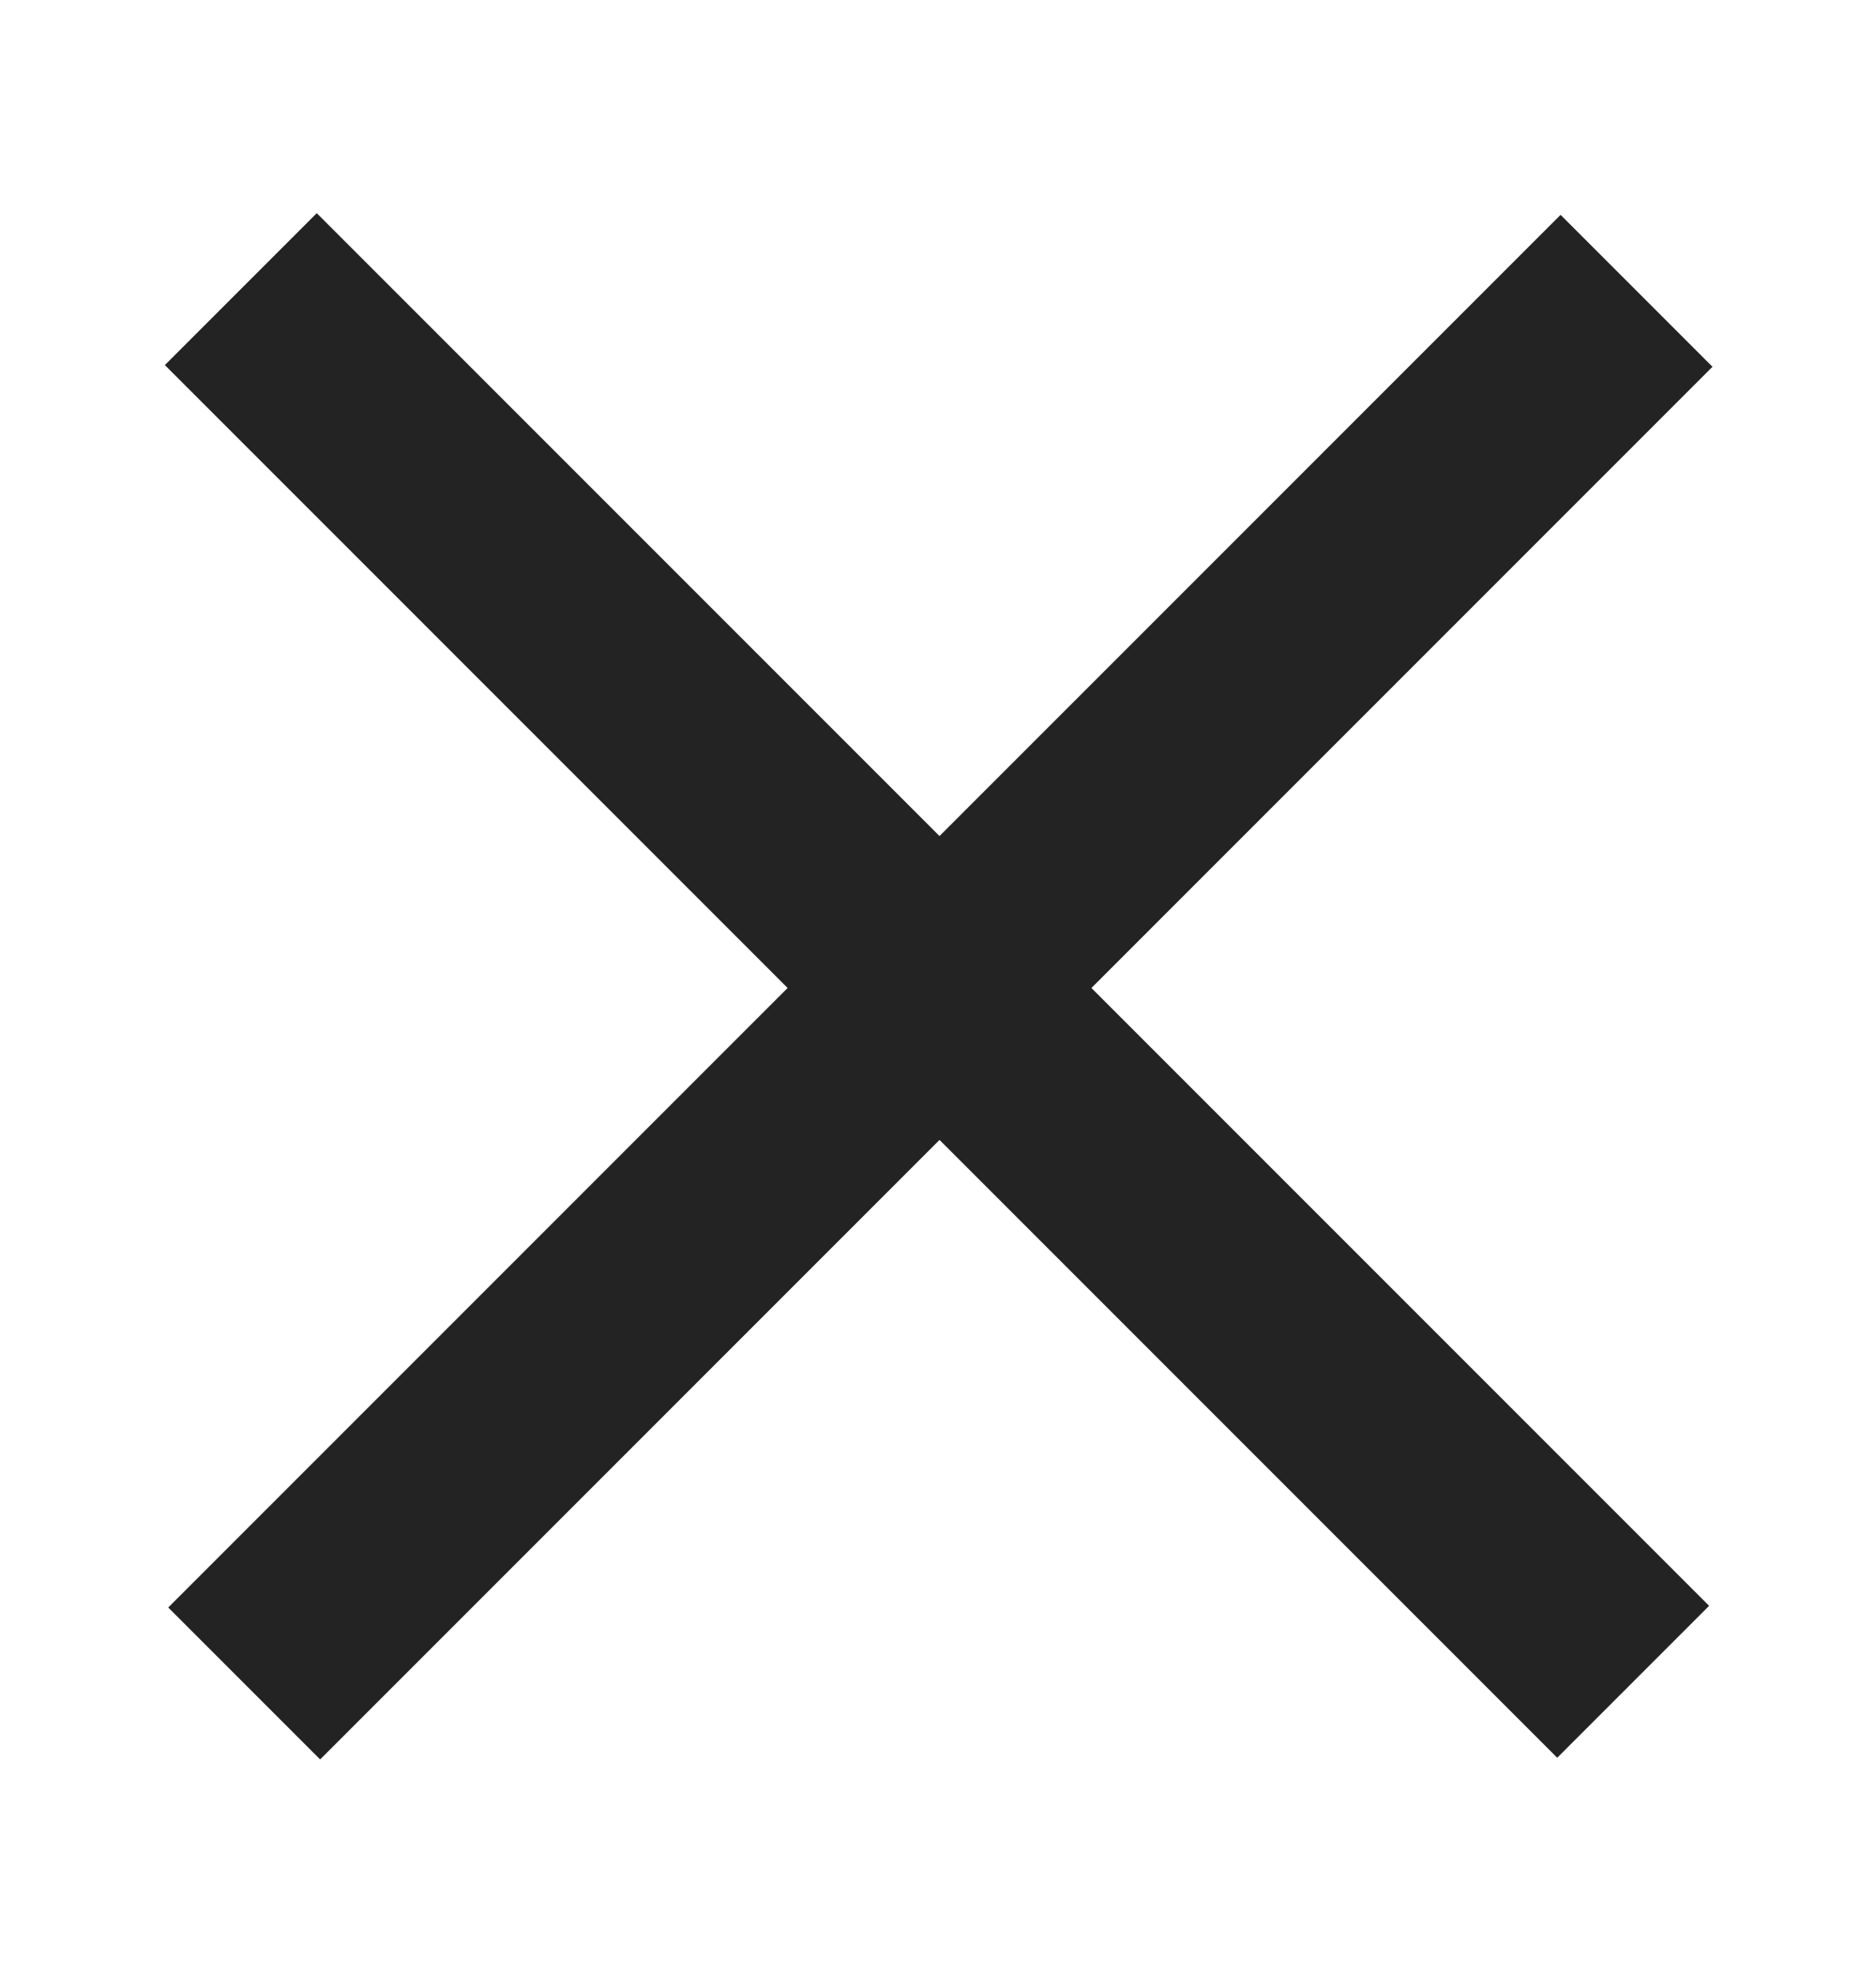
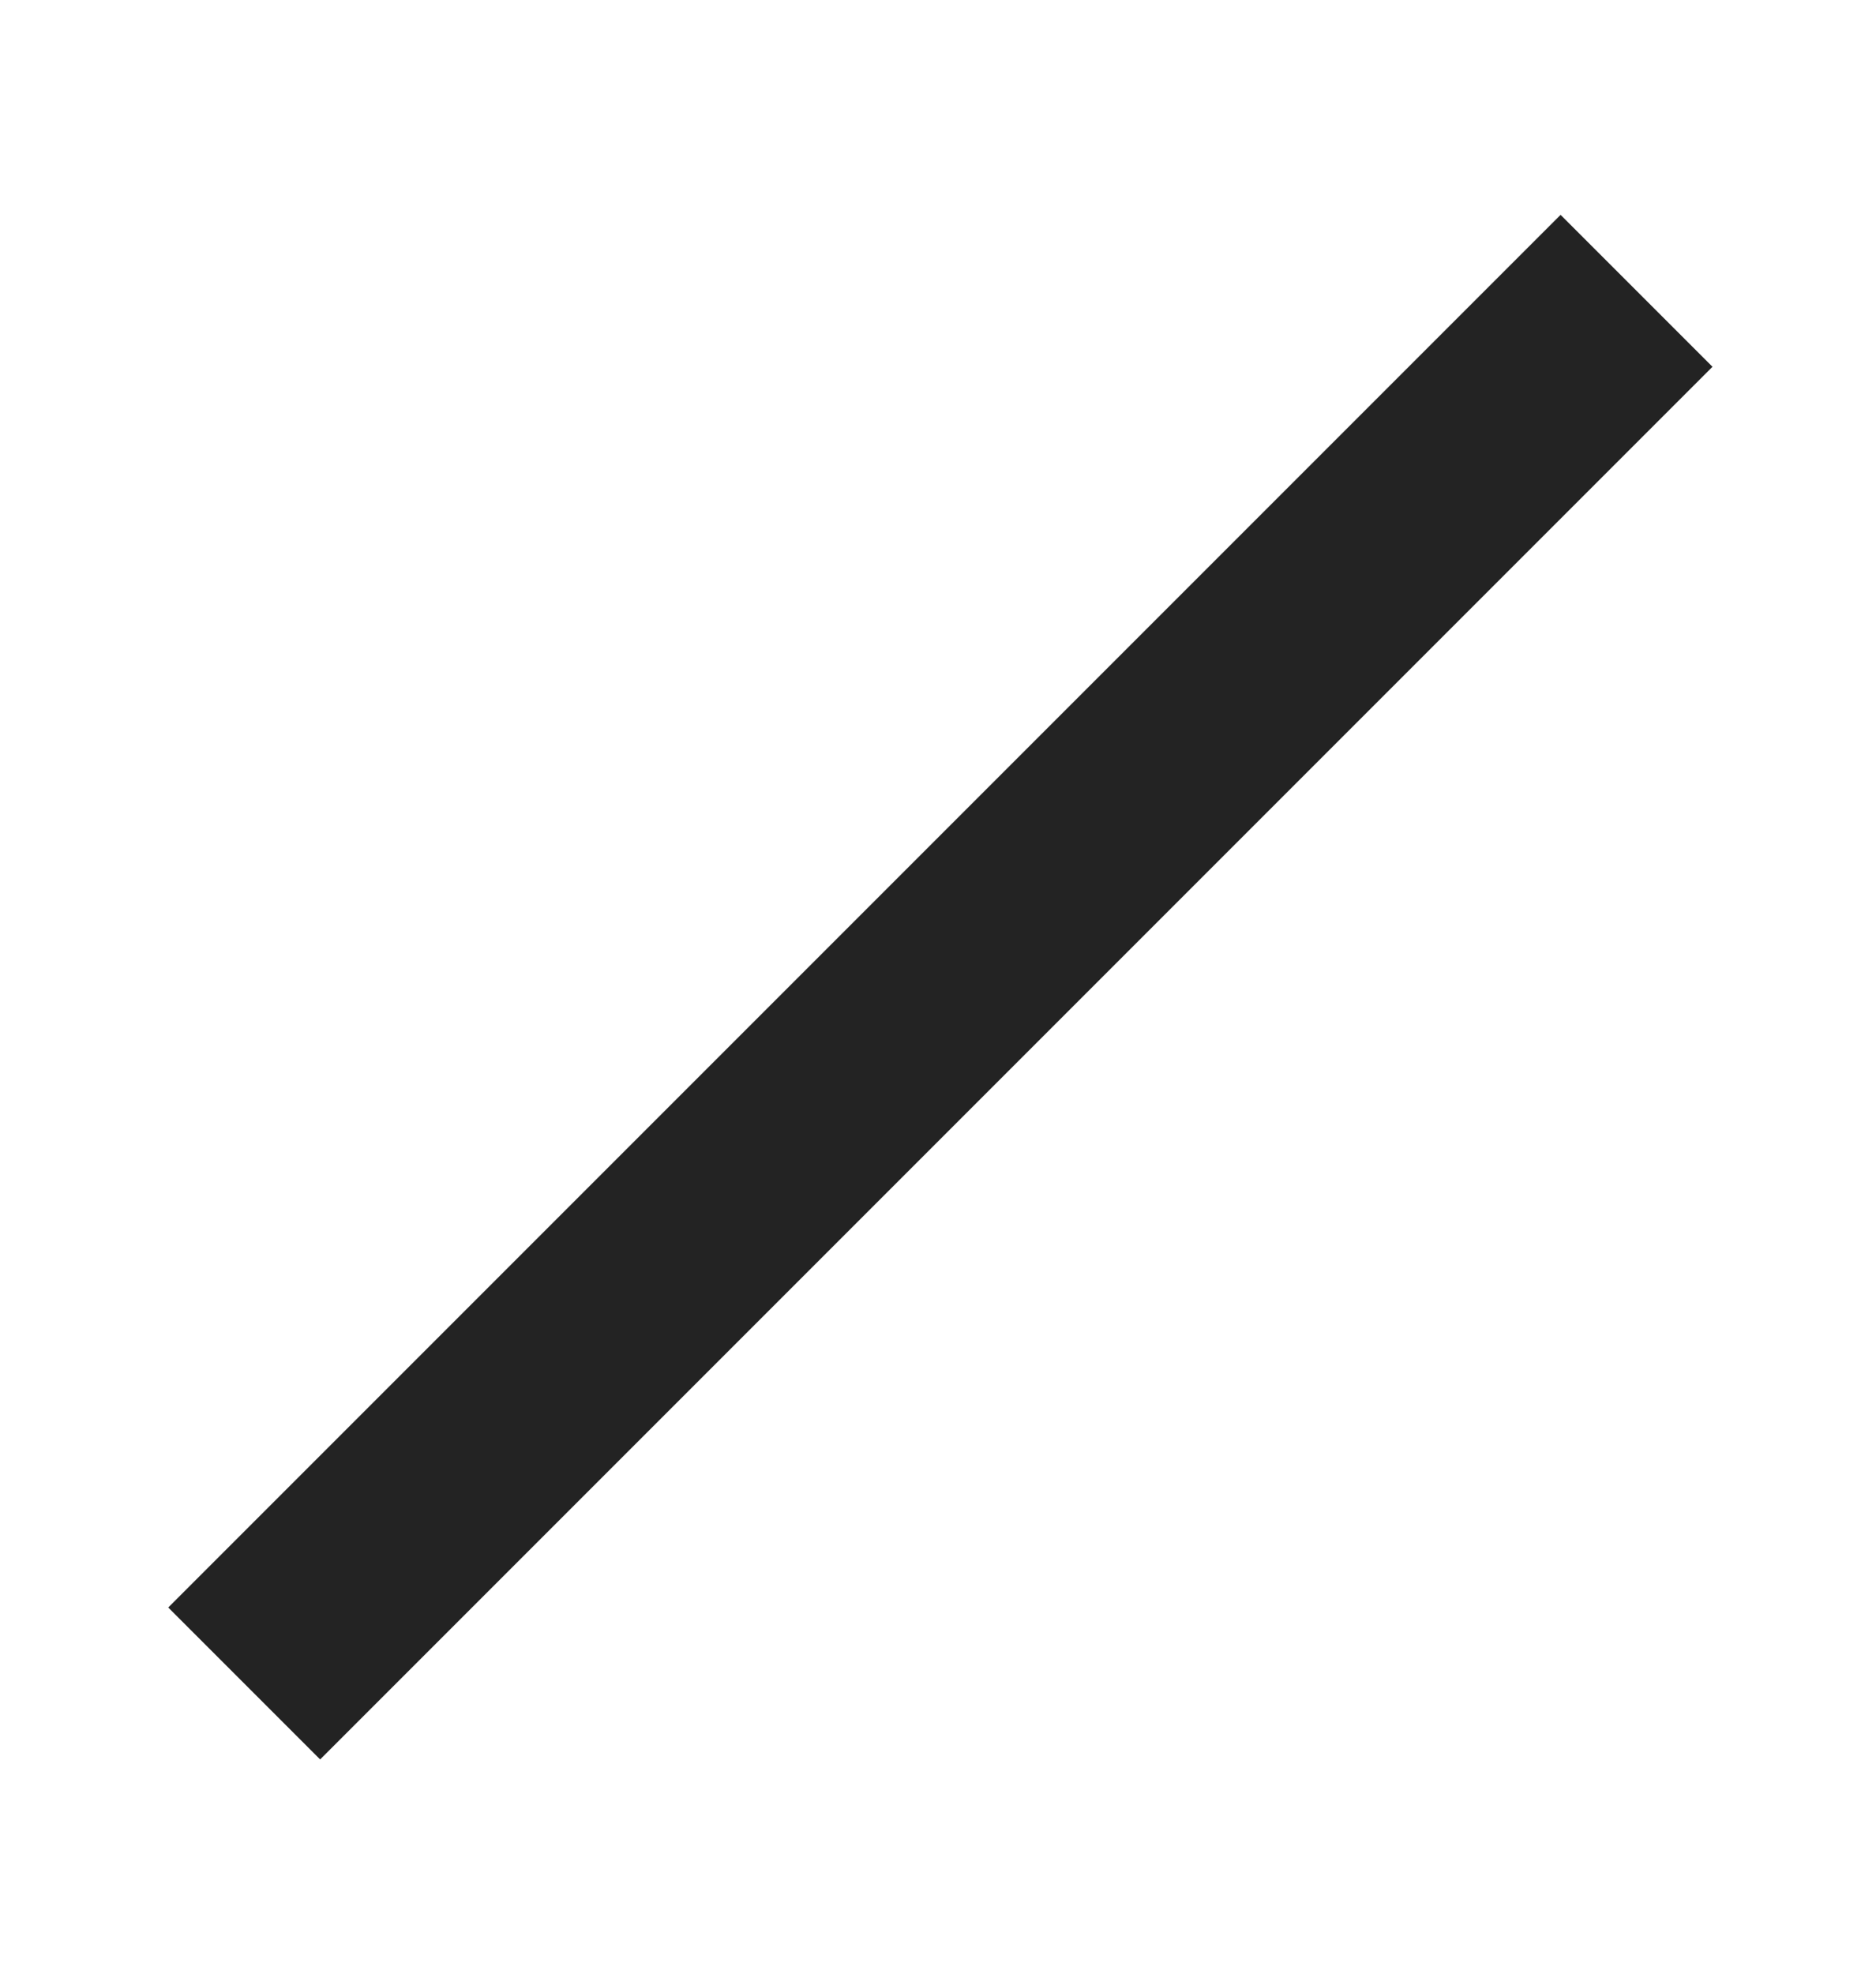
<svg xmlns="http://www.w3.org/2000/svg" version="1.1" viewBox="0 0 78.6 82.7">
  <defs>
    <style>
      .cls-1 {
        fill: #232323;
      }
    </style>
  </defs>
  <g>
    <g id="Capa_1">
      <g>
        <rect class="cls-1" x="-1.9" y="36.9" width="82.5" height="9" transform="translate(-17.7 39.9) rotate(-45)" />
-         <rect class="cls-1" x="34.8" y="0" width="9" height="82.5" transform="translate(-17.7 39.9) rotate(-45)" />
      </g>
    </g>
  </g>
</svg>